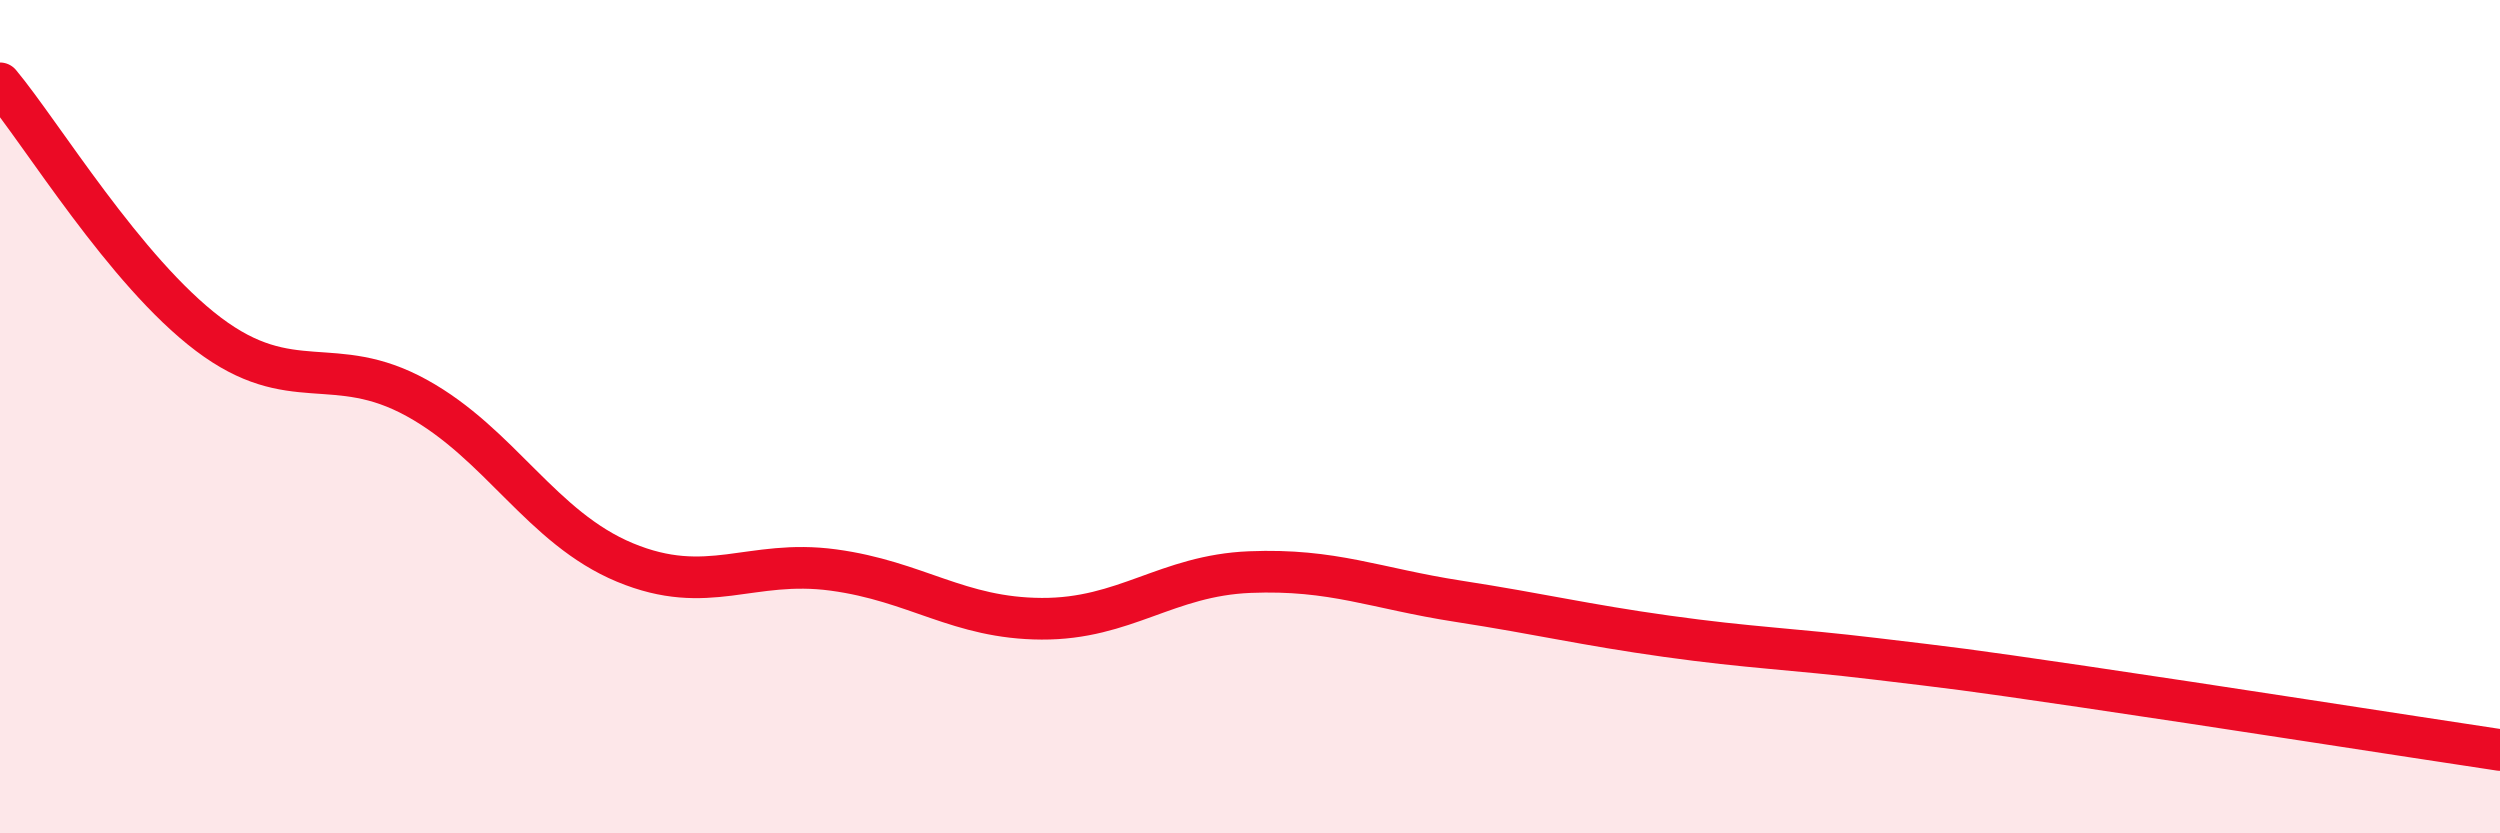
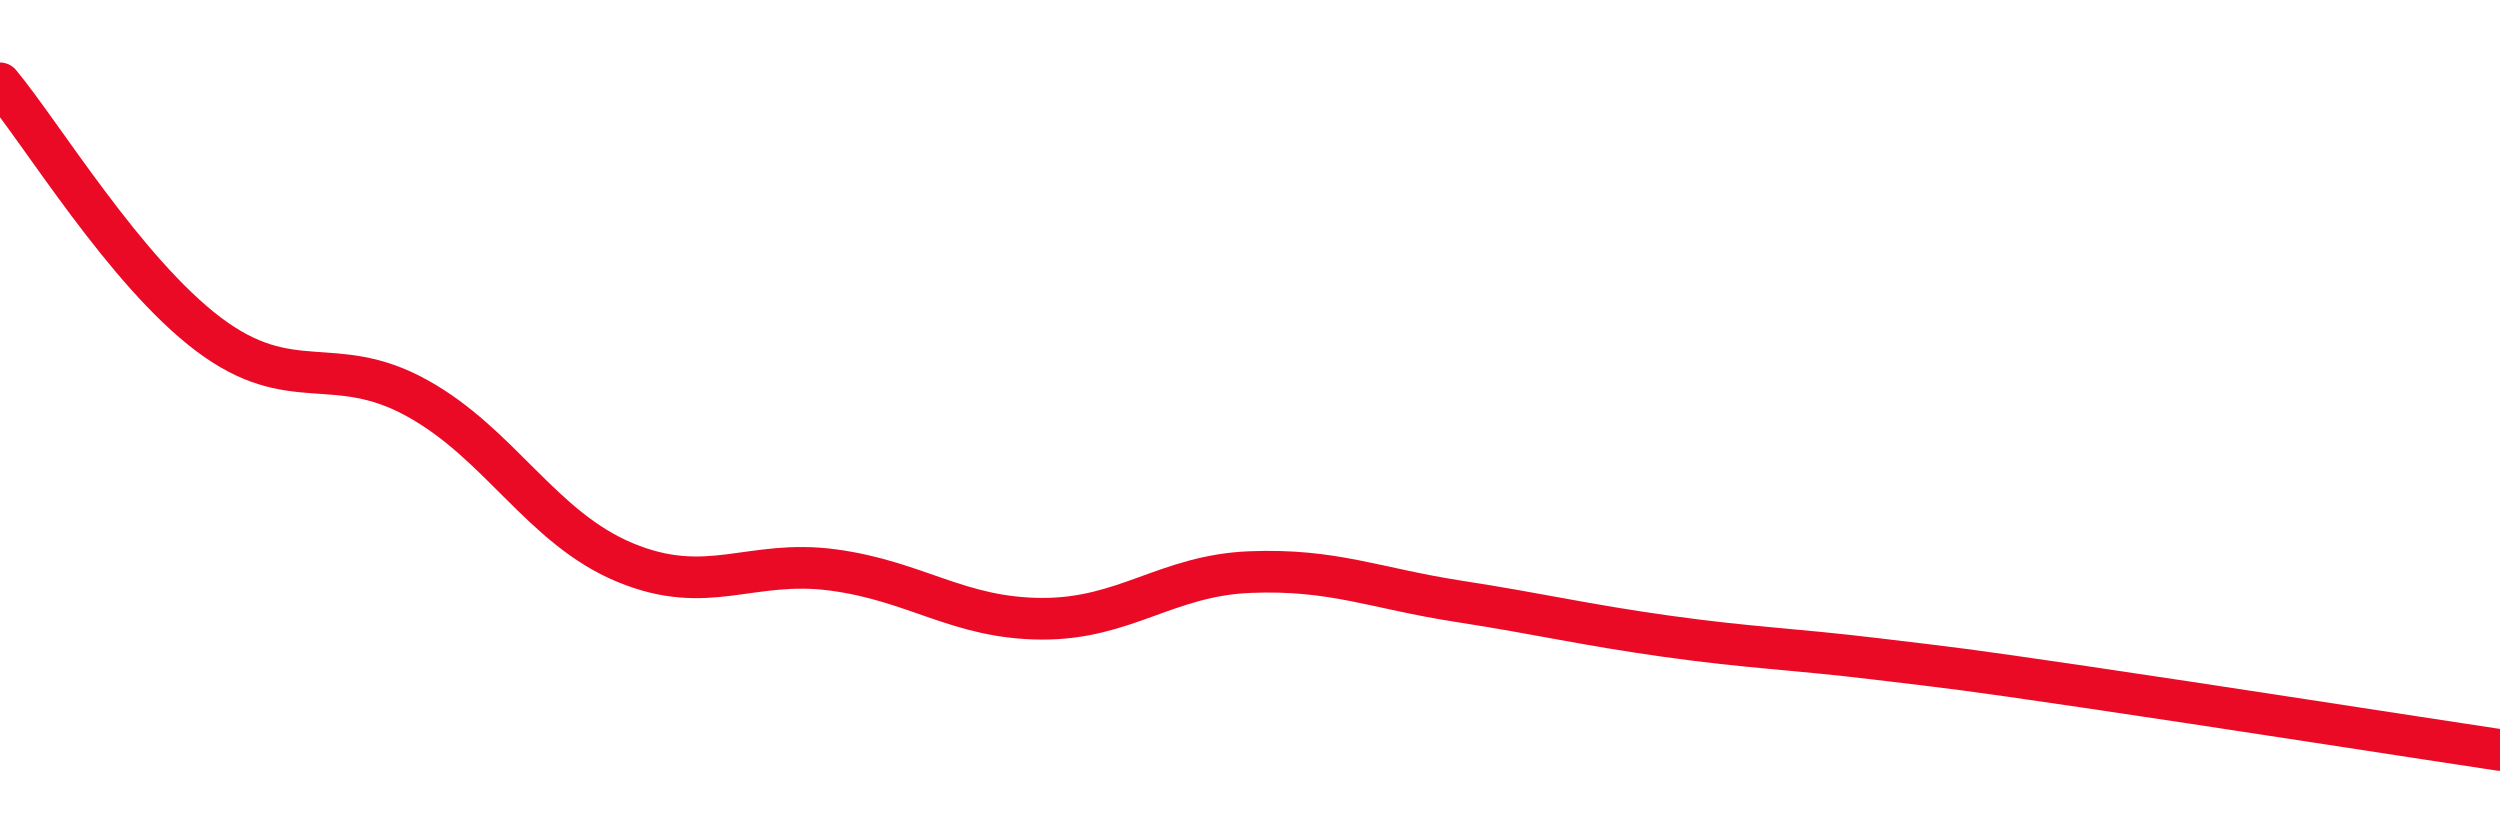
<svg xmlns="http://www.w3.org/2000/svg" width="60" height="20" viewBox="0 0 60 20">
-   <path d="M 0,2 C 1,3.2 3,6.51 5,8.02 C 7,9.53 8,8.45 10,9.55 C 12,10.65 13,12.67 15,13.5 C 17,14.33 18,13.41 20,13.68 C 22,13.95 23,14.84 25,14.85 C 27,14.86 28,13.81 30,13.73 C 32,13.65 33,14.12 35,14.43 C 37,14.74 38,14.99 40,15.27 C 42,15.55 43,15.57 45,15.81 C 47,16.05 47,16.04 50,16.48 C 53,16.92 58,17.7 60,18L60 20L0 20Z" fill="#EB0A25" opacity="0.1" stroke-linecap="round" stroke-linejoin="round" />
  <path d="M 0,2 C 1,3.2 3,6.51 5,8.02 C 7,9.53 8,8.45 10,9.55 C 12,10.65 13,12.67 15,13.5 C 17,14.33 18,13.41 20,13.68 C 22,13.95 23,14.84 25,14.85 C 27,14.86 28,13.81 30,13.73 C 32,13.65 33,14.12 35,14.43 C 37,14.74 38,14.99 40,15.27 C 42,15.55 43,15.57 45,15.81 C 47,16.05 47,16.04 50,16.48 C 53,16.92 58,17.7 60,18" stroke="#EB0A25" stroke-width="1" fill="none" stroke-linecap="round" stroke-linejoin="round" />
</svg>